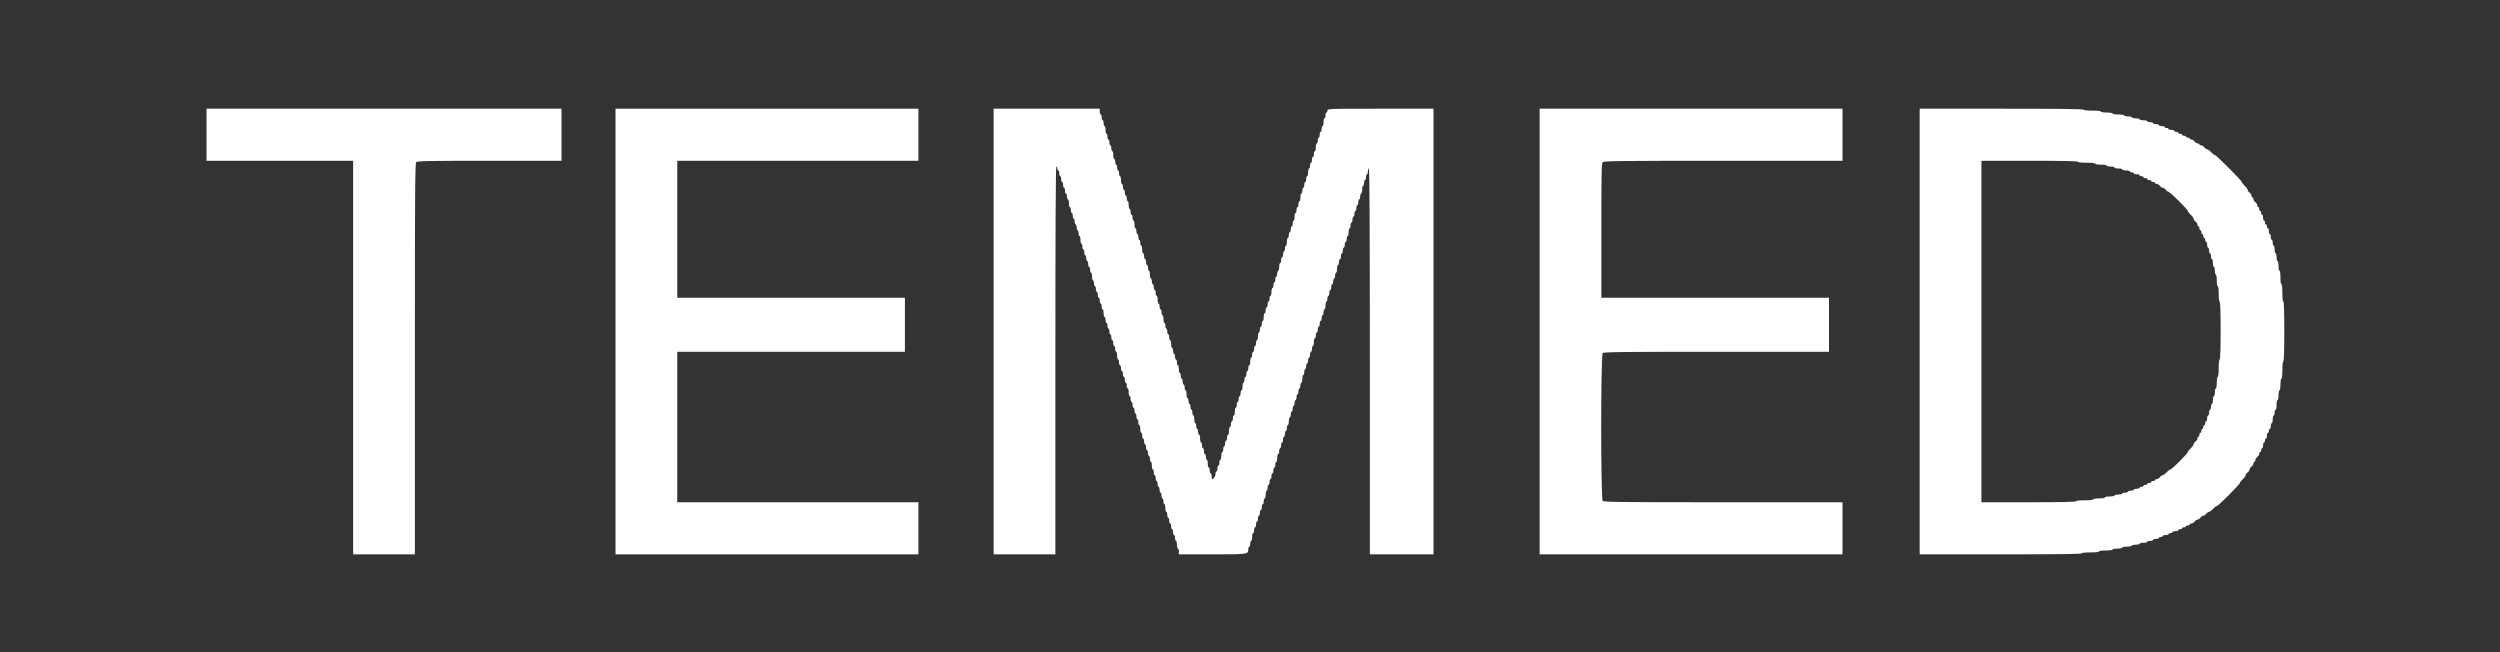
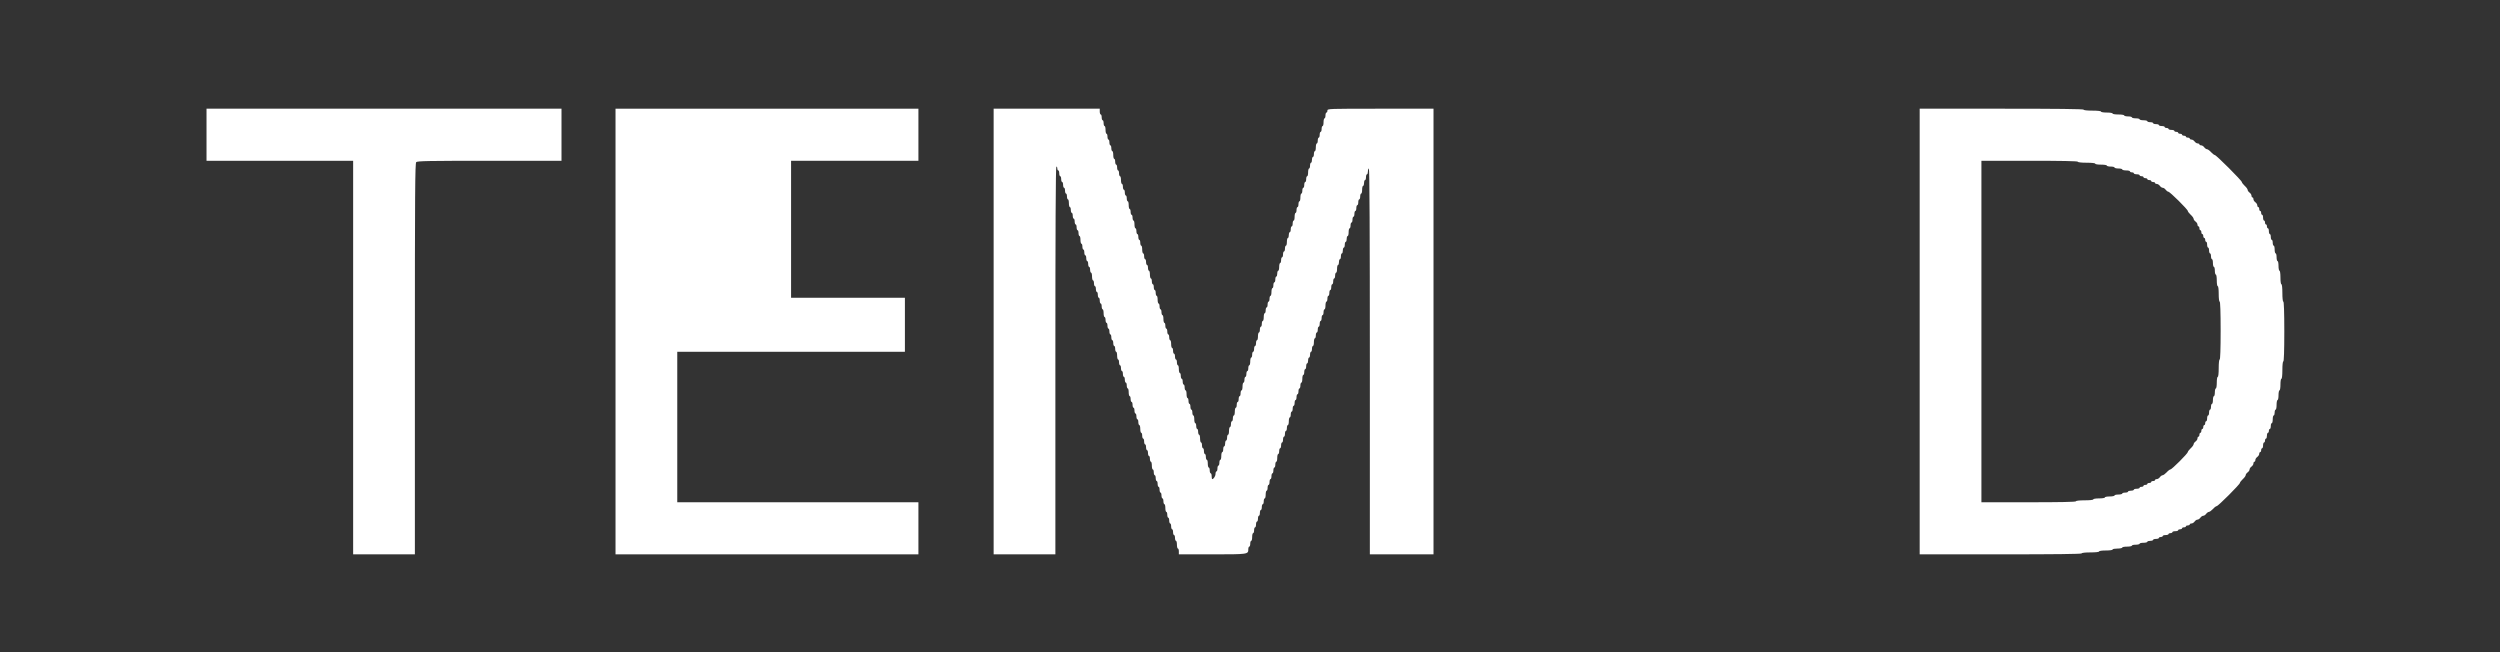
<svg xmlns="http://www.w3.org/2000/svg" width="230" height="60" viewBox="0 0 230 60" fill="none">
  <rect x="0" y="0" width="230" height="60" fill="#333333" stroke="none" />
  <path d="M19 12.396V14.792H25.745H32.489V32.896V51H35.329H38.169V33.02C38.169 17.561 38.187 15.032 38.293 14.916C38.4 14.81 39.42 14.792 45.038 14.792H51.658V12.396V10H35.329H19V12.396Z" fill="white" />
-   <path d="M56.628 30.5V51H70.561H84.494V48.604V46.208H73.401H62.308V39.286V32.364H72.779H83.251V29.879V27.394H72.779H62.308V21.093V14.792H73.401H84.494V12.396V10H70.561H56.628V30.5Z" fill="white" />
+   <path d="M56.628 30.5V51H70.561H84.494V48.604V46.208H73.401H62.308V39.286V32.364H72.779H83.251V29.879V27.394H72.779V21.093V14.792H73.401H84.494V12.396V10H70.561H56.628V30.5Z" fill="white" />
  <path d="M91.415 30.5V51H94.255H97.095V33.162C97.095 21.333 97.122 15.325 97.184 15.325C97.237 15.325 97.273 15.405 97.273 15.502C97.273 15.6 97.317 15.68 97.361 15.68C97.415 15.68 97.45 15.795 97.45 15.946C97.45 16.088 97.495 16.212 97.539 16.212C97.592 16.212 97.628 16.328 97.628 16.478C97.628 16.62 97.672 16.745 97.716 16.745C97.77 16.745 97.805 16.86 97.805 17.011C97.805 17.153 97.85 17.277 97.894 17.277C97.947 17.277 97.983 17.392 97.983 17.543C97.983 17.685 98.027 17.809 98.071 17.809C98.125 17.809 98.16 17.925 98.16 18.076C98.16 18.218 98.204 18.342 98.249 18.342C98.302 18.342 98.338 18.502 98.338 18.697C98.338 18.892 98.382 19.052 98.426 19.052C98.48 19.052 98.515 19.167 98.515 19.318C98.515 19.46 98.559 19.584 98.604 19.584C98.657 19.584 98.693 19.7 98.693 19.851C98.693 19.993 98.737 20.117 98.781 20.117C98.835 20.117 98.87 20.232 98.87 20.383C98.87 20.525 98.914 20.649 98.959 20.649C99.012 20.649 99.048 20.765 99.048 20.916C99.048 21.058 99.092 21.182 99.136 21.182C99.19 21.182 99.225 21.297 99.225 21.448C99.225 21.59 99.269 21.714 99.314 21.714C99.367 21.714 99.403 21.874 99.403 22.069C99.403 22.265 99.447 22.424 99.491 22.424C99.544 22.424 99.58 22.54 99.58 22.691C99.58 22.832 99.624 22.957 99.669 22.957C99.722 22.957 99.757 23.072 99.757 23.223C99.757 23.365 99.802 23.489 99.846 23.489C99.9 23.489 99.935 23.605 99.935 23.755C99.935 23.897 99.979 24.022 100.024 24.022C100.077 24.022 100.112 24.137 100.112 24.288C100.112 24.43 100.157 24.554 100.201 24.554C100.254 24.554 100.29 24.669 100.29 24.82C100.29 24.962 100.334 25.087 100.379 25.087C100.432 25.087 100.467 25.246 100.467 25.442C100.467 25.637 100.512 25.797 100.556 25.797C100.609 25.797 100.645 25.912 100.645 26.063C100.645 26.205 100.689 26.329 100.734 26.329C100.787 26.329 100.822 26.444 100.822 26.595C100.822 26.737 100.867 26.861 100.911 26.861C100.964 26.861 101 26.977 101 27.128C101 27.27 101.044 27.394 101.089 27.394C101.142 27.394 101.177 27.509 101.177 27.66C101.177 27.802 101.222 27.926 101.266 27.926C101.319 27.926 101.355 28.042 101.355 28.193C101.355 28.335 101.399 28.459 101.444 28.459C101.497 28.459 101.532 28.619 101.532 28.814C101.532 29.009 101.577 29.169 101.621 29.169C101.674 29.169 101.71 29.284 101.71 29.435C101.71 29.577 101.754 29.701 101.799 29.701C101.852 29.701 101.887 29.817 101.887 29.968C101.887 30.11 101.932 30.234 101.976 30.234C102.029 30.234 102.065 30.349 102.065 30.5C102.065 30.642 102.109 30.766 102.154 30.766C102.207 30.766 102.242 30.882 102.242 31.032C102.242 31.174 102.287 31.299 102.331 31.299C102.384 31.299 102.42 31.414 102.42 31.565C102.42 31.707 102.464 31.831 102.509 31.831C102.562 31.831 102.597 31.947 102.597 32.097C102.597 32.239 102.642 32.364 102.686 32.364C102.739 32.364 102.775 32.523 102.775 32.719C102.775 32.914 102.819 33.074 102.864 33.074C102.917 33.074 102.952 33.189 102.952 33.34C102.952 33.482 102.997 33.606 103.041 33.606C103.094 33.606 103.13 33.721 103.13 33.872C103.13 34.014 103.174 34.139 103.219 34.139C103.272 34.139 103.307 34.254 103.307 34.405C103.307 34.547 103.352 34.671 103.396 34.671C103.449 34.671 103.485 34.786 103.485 34.937C103.485 35.079 103.529 35.203 103.574 35.203C103.627 35.203 103.662 35.319 103.662 35.47C103.662 35.612 103.707 35.736 103.751 35.736C103.804 35.736 103.84 35.896 103.84 36.091C103.84 36.286 103.884 36.446 103.929 36.446C103.982 36.446 104.017 36.561 104.017 36.712C104.017 36.854 104.062 36.978 104.106 36.978C104.159 36.978 104.195 37.094 104.195 37.245C104.195 37.387 104.239 37.511 104.283 37.511C104.337 37.511 104.372 37.626 104.372 37.777C104.372 37.919 104.417 38.043 104.461 38.043C104.514 38.043 104.55 38.159 104.55 38.309C104.55 38.452 104.594 38.576 104.638 38.576C104.692 38.576 104.727 38.691 104.727 38.842C104.727 38.984 104.772 39.108 104.816 39.108C104.869 39.108 104.905 39.268 104.905 39.463C104.905 39.658 104.949 39.818 104.993 39.818C105.047 39.818 105.082 39.934 105.082 40.084C105.082 40.226 105.127 40.351 105.171 40.351C105.224 40.351 105.26 40.466 105.26 40.617C105.26 40.759 105.304 40.883 105.348 40.883C105.402 40.883 105.437 40.998 105.437 41.149C105.437 41.291 105.482 41.416 105.526 41.416C105.579 41.416 105.615 41.531 105.615 41.682C105.615 41.824 105.659 41.948 105.703 41.948C105.757 41.948 105.792 42.063 105.792 42.214C105.792 42.356 105.837 42.48 105.881 42.48C105.934 42.48 105.97 42.64 105.97 42.836C105.97 43.031 106.014 43.191 106.058 43.191C106.112 43.191 106.147 43.306 106.147 43.457C106.147 43.599 106.192 43.723 106.236 43.723C106.289 43.723 106.325 43.838 106.325 43.989C106.325 44.131 106.369 44.255 106.413 44.255C106.467 44.255 106.502 44.371 106.502 44.522C106.502 44.664 106.546 44.788 106.591 44.788C106.644 44.788 106.68 44.903 106.68 45.054C106.68 45.196 106.724 45.32 106.768 45.32C106.822 45.32 106.857 45.436 106.857 45.587C106.857 45.729 106.901 45.853 106.946 45.853C106.999 45.853 107.035 45.968 107.035 46.119C107.035 46.261 107.079 46.385 107.123 46.385C107.177 46.385 107.212 46.545 107.212 46.74C107.212 46.935 107.256 47.095 107.301 47.095C107.354 47.095 107.39 47.211 107.39 47.361C107.39 47.504 107.434 47.628 107.478 47.628C107.532 47.628 107.567 47.743 107.567 47.894C107.567 48.036 107.611 48.16 107.656 48.16C107.709 48.16 107.745 48.276 107.745 48.426C107.745 48.568 107.789 48.693 107.833 48.693C107.887 48.693 107.922 48.808 107.922 48.959C107.922 49.101 107.966 49.225 108.011 49.225C108.064 49.225 108.1 49.34 108.1 49.491C108.1 49.633 108.144 49.758 108.188 49.758C108.242 49.758 108.277 49.917 108.277 50.113C108.277 50.308 108.321 50.468 108.366 50.468C108.419 50.468 108.454 50.583 108.454 50.734V51H111.525C114.844 51 114.844 51 114.844 50.521C114.844 50.397 114.888 50.29 114.933 50.29C114.986 50.29 115.022 50.166 115.022 50.024C115.022 49.873 115.066 49.758 115.11 49.758C115.164 49.758 115.199 49.598 115.199 49.403C115.199 49.207 115.243 49.048 115.288 49.048C115.341 49.048 115.377 48.923 115.377 48.781C115.377 48.63 115.421 48.515 115.465 48.515C115.519 48.515 115.554 48.391 115.554 48.249C115.554 48.098 115.598 47.983 115.643 47.983C115.696 47.983 115.732 47.858 115.732 47.717C115.732 47.566 115.776 47.45 115.82 47.45C115.874 47.45 115.909 47.326 115.909 47.184C115.909 47.033 115.953 46.918 115.998 46.918C116.051 46.918 116.087 46.794 116.087 46.651C116.087 46.501 116.131 46.385 116.175 46.385C116.229 46.385 116.264 46.261 116.264 46.119C116.264 45.968 116.308 45.853 116.353 45.853C116.406 45.853 116.442 45.693 116.442 45.498C116.442 45.303 116.486 45.143 116.53 45.143C116.583 45.143 116.619 45.019 116.619 44.877C116.619 44.726 116.663 44.61 116.708 44.61C116.761 44.61 116.796 44.486 116.796 44.344C116.796 44.193 116.841 44.078 116.885 44.078C116.938 44.078 116.974 43.954 116.974 43.812C116.974 43.661 117.018 43.545 117.063 43.545C117.116 43.545 117.151 43.421 117.151 43.279C117.151 43.128 117.196 43.013 117.24 43.013C117.293 43.013 117.329 42.889 117.329 42.747C117.329 42.596 117.373 42.48 117.418 42.48C117.471 42.48 117.506 42.321 117.506 42.126C117.506 41.93 117.551 41.771 117.595 41.771C117.648 41.771 117.684 41.646 117.684 41.504C117.684 41.353 117.728 41.238 117.773 41.238C117.826 41.238 117.861 41.114 117.861 40.972C117.861 40.821 117.906 40.706 117.95 40.706C118.003 40.706 118.039 40.581 118.039 40.439C118.039 40.288 118.083 40.173 118.128 40.173C118.181 40.173 118.216 40.049 118.216 39.907C118.216 39.756 118.261 39.641 118.305 39.641C118.358 39.641 118.394 39.516 118.394 39.374C118.394 39.224 118.438 39.108 118.483 39.108C118.536 39.108 118.571 38.949 118.571 38.753C118.571 38.558 118.616 38.398 118.66 38.398C118.713 38.398 118.749 38.274 118.749 38.132C118.749 37.981 118.793 37.866 118.838 37.866C118.891 37.866 118.926 37.742 118.926 37.6C118.926 37.449 118.971 37.333 119.015 37.333C119.068 37.333 119.104 37.209 119.104 37.067C119.104 36.916 119.148 36.801 119.193 36.801C119.246 36.801 119.281 36.677 119.281 36.535C119.281 36.384 119.326 36.268 119.37 36.268C119.423 36.268 119.459 36.144 119.459 36.002C119.459 35.851 119.503 35.736 119.548 35.736C119.601 35.736 119.636 35.612 119.636 35.47C119.636 35.319 119.681 35.203 119.725 35.203C119.778 35.203 119.814 35.044 119.814 34.849C119.814 34.653 119.858 34.493 119.903 34.493C119.956 34.493 119.991 34.369 119.991 34.227C119.991 34.076 120.036 33.961 120.08 33.961C120.133 33.961 120.169 33.837 120.169 33.695C120.169 33.544 120.213 33.429 120.258 33.429C120.311 33.429 120.346 33.304 120.346 33.162C120.346 33.011 120.391 32.896 120.435 32.896C120.488 32.896 120.524 32.772 120.524 32.63C120.524 32.479 120.568 32.364 120.612 32.364C120.666 32.364 120.701 32.239 120.701 32.097C120.701 31.947 120.746 31.831 120.79 31.831C120.843 31.831 120.879 31.671 120.879 31.476C120.879 31.281 120.923 31.121 120.967 31.121C121.021 31.121 121.056 30.997 121.056 30.855C121.056 30.704 121.101 30.589 121.145 30.589C121.198 30.589 121.234 30.465 121.234 30.323C121.234 30.172 121.278 30.056 121.322 30.056C121.376 30.056 121.411 29.932 121.411 29.79C121.411 29.639 121.456 29.524 121.5 29.524C121.553 29.524 121.589 29.4 121.589 29.258C121.589 29.107 121.633 28.991 121.677 28.991C121.731 28.991 121.766 28.867 121.766 28.725C121.766 28.574 121.811 28.459 121.855 28.459C121.908 28.459 121.944 28.299 121.944 28.104C121.944 27.909 121.988 27.749 122.032 27.749C122.086 27.749 122.121 27.625 122.121 27.483C122.121 27.332 122.166 27.216 122.21 27.216C122.263 27.216 122.299 27.092 122.299 26.95C122.299 26.799 122.343 26.684 122.387 26.684C122.441 26.684 122.476 26.56 122.476 26.418C122.476 26.267 122.521 26.151 122.565 26.151C122.618 26.151 122.654 26.027 122.654 25.885C122.654 25.734 122.698 25.619 122.742 25.619C122.796 25.619 122.831 25.495 122.831 25.353C122.831 25.202 122.875 25.087 122.92 25.087C122.973 25.087 123.009 24.927 123.009 24.732C123.009 24.536 123.053 24.377 123.097 24.377C123.151 24.377 123.186 24.252 123.186 24.11C123.186 23.959 123.23 23.844 123.275 23.844C123.328 23.844 123.364 23.72 123.364 23.578C123.364 23.427 123.408 23.312 123.452 23.312C123.506 23.312 123.541 23.187 123.541 23.046C123.541 22.895 123.585 22.779 123.63 22.779C123.683 22.779 123.719 22.655 123.719 22.513C123.719 22.362 123.763 22.247 123.807 22.247C123.861 22.247 123.896 22.122 123.896 21.98C123.896 21.83 123.94 21.714 123.985 21.714C124.038 21.714 124.074 21.555 124.074 21.359C124.074 21.164 124.118 21.004 124.162 21.004C124.216 21.004 124.251 20.88 124.251 20.738C124.251 20.587 124.295 20.472 124.34 20.472C124.393 20.472 124.429 20.348 124.429 20.206C124.429 20.055 124.473 19.939 124.517 19.939C124.571 19.939 124.606 19.815 124.606 19.673C124.606 19.522 124.65 19.407 124.695 19.407C124.748 19.407 124.783 19.283 124.783 19.141C124.783 18.99 124.828 18.875 124.872 18.875C124.925 18.875 124.961 18.75 124.961 18.608C124.961 18.457 125.005 18.342 125.05 18.342C125.103 18.342 125.138 18.218 125.138 18.076C125.138 17.925 125.183 17.809 125.227 17.809C125.28 17.809 125.316 17.65 125.316 17.454C125.316 17.259 125.36 17.1 125.405 17.1C125.458 17.1 125.493 16.975 125.493 16.833C125.493 16.683 125.538 16.567 125.582 16.567C125.635 16.567 125.671 16.443 125.671 16.301C125.671 16.15 125.715 16.035 125.76 16.035C125.813 16.035 125.848 15.91 125.848 15.768C125.848 15.617 125.893 15.502 125.937 15.502C125.999 15.502 126.026 21.475 126.026 33.251V51H128.954H131.883V30.5V10H127.002C122.183 10 122.121 10 122.121 10.178C122.121 10.275 122.086 10.355 122.032 10.355C121.988 10.355 121.944 10.47 121.944 10.621C121.944 10.763 121.908 10.887 121.855 10.887C121.811 10.887 121.766 11.047 121.766 11.242C121.766 11.438 121.731 11.597 121.677 11.597C121.633 11.597 121.589 11.713 121.589 11.864C121.589 12.006 121.553 12.13 121.5 12.13C121.456 12.13 121.411 12.245 121.411 12.396C121.411 12.538 121.376 12.662 121.322 12.662C121.278 12.662 121.234 12.778 121.234 12.929C121.234 13.071 121.198 13.195 121.145 13.195C121.101 13.195 121.056 13.354 121.056 13.55C121.056 13.745 121.021 13.905 120.967 13.905C120.923 13.905 120.879 14.02 120.879 14.171C120.879 14.313 120.843 14.437 120.79 14.437C120.746 14.437 120.701 14.553 120.701 14.704C120.701 14.845 120.666 14.97 120.612 14.97C120.568 14.97 120.524 15.085 120.524 15.236C120.524 15.378 120.488 15.502 120.435 15.502C120.391 15.502 120.346 15.662 120.346 15.857C120.346 16.052 120.311 16.212 120.258 16.212C120.213 16.212 120.169 16.328 120.169 16.478C120.169 16.62 120.133 16.745 120.08 16.745C120.036 16.745 119.991 16.86 119.991 17.011C119.991 17.153 119.956 17.277 119.903 17.277C119.858 17.277 119.814 17.392 119.814 17.543C119.814 17.685 119.778 17.809 119.725 17.809C119.681 17.809 119.636 17.969 119.636 18.165C119.636 18.36 119.601 18.52 119.548 18.52C119.503 18.52 119.459 18.635 119.459 18.786C119.459 18.928 119.423 19.052 119.37 19.052C119.326 19.052 119.281 19.167 119.281 19.318C119.281 19.46 119.246 19.584 119.193 19.584C119.148 19.584 119.104 19.744 119.104 19.939C119.104 20.135 119.068 20.294 119.015 20.294C118.971 20.294 118.926 20.41 118.926 20.561C118.926 20.703 118.891 20.827 118.838 20.827C118.793 20.827 118.749 20.942 118.749 21.093C118.749 21.235 118.713 21.359 118.66 21.359C118.616 21.359 118.571 21.475 118.571 21.625C118.571 21.767 118.536 21.892 118.483 21.892C118.438 21.892 118.394 22.052 118.394 22.247C118.394 22.442 118.358 22.602 118.305 22.602C118.261 22.602 118.216 22.717 118.216 22.868C118.216 23.01 118.181 23.134 118.128 23.134C118.083 23.134 118.039 23.25 118.039 23.4C118.039 23.542 118.003 23.667 117.95 23.667C117.906 23.667 117.861 23.782 117.861 23.933C117.861 24.075 117.826 24.199 117.773 24.199C117.728 24.199 117.684 24.359 117.684 24.554C117.684 24.749 117.648 24.909 117.595 24.909C117.551 24.909 117.506 25.024 117.506 25.175C117.506 25.317 117.471 25.442 117.418 25.442C117.373 25.442 117.329 25.557 117.329 25.708C117.329 25.85 117.293 25.974 117.24 25.974C117.196 25.974 117.151 26.089 117.151 26.24C117.151 26.382 117.116 26.506 117.063 26.506C117.018 26.506 116.974 26.666 116.974 26.861C116.974 27.057 116.938 27.216 116.885 27.216C116.841 27.216 116.796 27.332 116.796 27.483C116.796 27.625 116.761 27.749 116.708 27.749C116.663 27.749 116.619 27.864 116.619 28.015C116.619 28.157 116.583 28.281 116.53 28.281C116.486 28.281 116.442 28.397 116.442 28.548C116.442 28.69 116.406 28.814 116.353 28.814C116.308 28.814 116.264 28.974 116.264 29.169C116.264 29.364 116.229 29.524 116.175 29.524C116.131 29.524 116.087 29.639 116.087 29.79C116.087 29.932 116.051 30.056 115.998 30.056C115.953 30.056 115.909 30.172 115.909 30.323C115.909 30.465 115.874 30.589 115.82 30.589C115.776 30.589 115.732 30.748 115.732 30.944C115.732 31.139 115.696 31.299 115.643 31.299C115.598 31.299 115.554 31.414 115.554 31.565C115.554 31.707 115.519 31.831 115.465 31.831C115.421 31.831 115.377 31.947 115.377 32.097C115.377 32.239 115.341 32.364 115.288 32.364C115.243 32.364 115.199 32.479 115.199 32.63C115.199 32.772 115.164 32.896 115.11 32.896C115.066 32.896 115.022 33.056 115.022 33.251C115.022 33.446 114.986 33.606 114.933 33.606C114.888 33.606 114.844 33.721 114.844 33.872C114.844 34.014 114.809 34.139 114.755 34.139C114.711 34.139 114.667 34.254 114.667 34.405C114.667 34.547 114.631 34.671 114.578 34.671C114.533 34.671 114.489 34.786 114.489 34.937C114.489 35.079 114.454 35.203 114.4 35.203C114.356 35.203 114.312 35.363 114.312 35.558C114.312 35.754 114.276 35.913 114.223 35.913C114.179 35.913 114.134 36.029 114.134 36.18C114.134 36.322 114.099 36.446 114.045 36.446C114.001 36.446 113.957 36.561 113.957 36.712C113.957 36.854 113.921 36.978 113.868 36.978C113.824 36.978 113.779 37.094 113.779 37.245C113.779 37.387 113.744 37.511 113.69 37.511C113.646 37.511 113.602 37.671 113.602 37.866C113.602 38.061 113.566 38.221 113.513 38.221C113.469 38.221 113.424 38.336 113.424 38.487C113.424 38.629 113.389 38.753 113.335 38.753C113.291 38.753 113.247 38.869 113.247 39.02C113.247 39.161 113.211 39.286 113.158 39.286C113.114 39.286 113.069 39.446 113.069 39.641C113.069 39.836 113.034 39.996 112.98 39.996C112.936 39.996 112.892 40.111 112.892 40.262C112.892 40.404 112.856 40.528 112.803 40.528C112.759 40.528 112.714 40.644 112.714 40.794C112.714 40.936 112.679 41.061 112.625 41.061C112.581 41.061 112.537 41.176 112.537 41.327C112.537 41.469 112.501 41.593 112.448 41.593C112.404 41.593 112.359 41.753 112.359 41.948C112.359 42.143 112.324 42.303 112.271 42.303C112.226 42.303 112.182 42.418 112.182 42.569C112.182 42.711 112.146 42.836 112.093 42.836C112.049 42.836 112.004 42.951 112.004 43.102C112.004 43.244 111.969 43.368 111.916 43.368C111.871 43.368 111.827 43.474 111.827 43.599C111.827 43.803 111.649 44.078 111.525 44.078C111.498 44.078 111.472 43.954 111.472 43.812C111.472 43.661 111.436 43.545 111.383 43.545C111.339 43.545 111.294 43.421 111.294 43.279C111.294 43.128 111.259 43.013 111.206 43.013C111.161 43.013 111.117 42.853 111.117 42.658C111.117 42.463 111.081 42.303 111.028 42.303C110.984 42.303 110.939 42.179 110.939 42.037C110.939 41.886 110.904 41.771 110.851 41.771C110.806 41.771 110.762 41.646 110.762 41.504C110.762 41.353 110.726 41.238 110.673 41.238C110.629 41.238 110.584 41.114 110.584 40.972C110.584 40.821 110.549 40.706 110.496 40.706C110.451 40.706 110.407 40.546 110.407 40.351C110.407 40.155 110.371 39.996 110.318 39.996C110.274 39.996 110.229 39.871 110.229 39.729C110.229 39.579 110.194 39.463 110.141 39.463C110.096 39.463 110.052 39.339 110.052 39.197C110.052 39.046 110.016 38.931 109.963 38.931C109.919 38.931 109.874 38.771 109.874 38.576C109.874 38.38 109.839 38.221 109.786 38.221C109.741 38.221 109.697 38.096 109.697 37.955C109.697 37.804 109.661 37.688 109.608 37.688C109.564 37.688 109.519 37.564 109.519 37.422C109.519 37.271 109.484 37.156 109.431 37.156C109.386 37.156 109.342 37.032 109.342 36.89C109.342 36.739 109.306 36.623 109.253 36.623C109.209 36.623 109.164 36.464 109.164 36.268C109.164 36.073 109.129 35.913 109.076 35.913C109.031 35.913 108.987 35.789 108.987 35.647C108.987 35.496 108.951 35.381 108.898 35.381C108.854 35.381 108.809 35.257 108.809 35.115C108.809 34.964 108.774 34.849 108.721 34.849C108.676 34.849 108.632 34.724 108.632 34.582C108.632 34.431 108.596 34.316 108.543 34.316C108.499 34.316 108.454 34.156 108.454 33.961C108.454 33.766 108.419 33.606 108.366 33.606C108.321 33.606 108.277 33.482 108.277 33.34C108.277 33.189 108.242 33.074 108.188 33.074C108.144 33.074 108.1 32.949 108.1 32.807C108.1 32.657 108.064 32.541 108.011 32.541C107.966 32.541 107.922 32.417 107.922 32.275C107.922 32.124 107.887 32.009 107.833 32.009C107.789 32.009 107.745 31.849 107.745 31.654C107.745 31.458 107.709 31.299 107.656 31.299C107.611 31.299 107.567 31.174 107.567 31.032C107.567 30.882 107.532 30.766 107.478 30.766C107.434 30.766 107.39 30.642 107.39 30.5C107.39 30.349 107.354 30.234 107.301 30.234C107.256 30.234 107.212 30.11 107.212 29.968C107.212 29.817 107.177 29.701 107.123 29.701C107.079 29.701 107.035 29.542 107.035 29.346C107.035 29.151 106.999 28.991 106.946 28.991C106.901 28.991 106.857 28.867 106.857 28.725C106.857 28.574 106.822 28.459 106.768 28.459C106.724 28.459 106.68 28.335 106.68 28.193C106.68 28.042 106.644 27.926 106.591 27.926C106.546 27.926 106.502 27.767 106.502 27.571C106.502 27.376 106.467 27.216 106.413 27.216C106.369 27.216 106.325 27.092 106.325 26.95C106.325 26.799 106.289 26.684 106.236 26.684C106.192 26.684 106.147 26.56 106.147 26.418C106.147 26.267 106.112 26.151 106.058 26.151C106.014 26.151 105.97 26.027 105.97 25.885C105.97 25.734 105.934 25.619 105.881 25.619C105.837 25.619 105.792 25.459 105.792 25.264C105.792 25.069 105.757 24.909 105.703 24.909C105.659 24.909 105.615 24.785 105.615 24.643C105.615 24.492 105.579 24.377 105.526 24.377C105.482 24.377 105.437 24.252 105.437 24.11C105.437 23.959 105.402 23.844 105.348 23.844C105.304 23.844 105.26 23.72 105.26 23.578C105.26 23.427 105.224 23.312 105.171 23.312C105.127 23.312 105.082 23.152 105.082 22.957C105.082 22.762 105.047 22.602 104.993 22.602C104.949 22.602 104.905 22.477 104.905 22.335C104.905 22.185 104.869 22.069 104.816 22.069C104.772 22.069 104.727 21.945 104.727 21.803C104.727 21.652 104.692 21.537 104.638 21.537C104.594 21.537 104.55 21.413 104.55 21.271C104.55 21.12 104.514 21.004 104.461 21.004C104.417 21.004 104.372 20.845 104.372 20.649C104.372 20.454 104.337 20.294 104.283 20.294C104.239 20.294 104.195 20.17 104.195 20.028C104.195 19.877 104.159 19.762 104.106 19.762C104.062 19.762 104.017 19.638 104.017 19.496C104.017 19.345 103.982 19.229 103.929 19.229C103.884 19.229 103.84 19.07 103.84 18.875C103.84 18.679 103.804 18.52 103.751 18.52C103.707 18.52 103.662 18.395 103.662 18.253C103.662 18.102 103.627 17.987 103.574 17.987C103.529 17.987 103.485 17.863 103.485 17.721C103.485 17.57 103.449 17.454 103.396 17.454C103.352 17.454 103.307 17.33 103.307 17.188C103.307 17.037 103.272 16.922 103.219 16.922C103.174 16.922 103.13 16.762 103.13 16.567C103.13 16.372 103.094 16.212 103.041 16.212C102.997 16.212 102.952 16.088 102.952 15.946C102.952 15.795 102.917 15.68 102.864 15.68C102.819 15.68 102.775 15.555 102.775 15.413C102.775 15.263 102.739 15.147 102.686 15.147C102.642 15.147 102.597 15.023 102.597 14.881C102.597 14.73 102.562 14.615 102.509 14.615C102.464 14.615 102.42 14.455 102.42 14.26C102.42 14.065 102.384 13.905 102.331 13.905C102.287 13.905 102.242 13.78 102.242 13.639C102.242 13.488 102.207 13.372 102.154 13.372C102.109 13.372 102.065 13.248 102.065 13.106C102.065 12.955 102.029 12.84 101.976 12.84C101.932 12.84 101.887 12.716 101.887 12.574C101.887 12.423 101.852 12.307 101.799 12.307C101.754 12.307 101.71 12.148 101.71 11.952C101.71 11.757 101.674 11.597 101.621 11.597C101.577 11.597 101.532 11.473 101.532 11.331C101.532 11.18 101.497 11.065 101.444 11.065C101.399 11.065 101.355 10.941 101.355 10.799C101.355 10.648 101.319 10.533 101.266 10.533C101.222 10.533 101.177 10.408 101.177 10.266V10H96.296H91.415V30.5Z" fill="white" />
-   <path d="M141.645 30.5V51H155.578H169.511V48.604V46.208H158.542C149.162 46.208 147.564 46.19 147.449 46.084C147.263 45.888 147.263 32.683 147.449 32.488C147.564 32.381 149.073 32.364 157.921 32.364H168.268V29.879V27.394H157.797H147.325V21.217C147.325 15.99 147.342 15.023 147.449 14.916C147.564 14.81 149.162 14.792 158.542 14.792H169.511V12.396V10H155.578H141.645V30.5Z" fill="white" />
  <path d="M176.61 30.5V51H184.065C188.972 51 191.519 50.973 191.519 50.911C191.519 50.858 191.848 50.822 192.318 50.822C192.788 50.822 193.117 50.787 193.117 50.734C193.117 50.681 193.383 50.645 193.738 50.645C194.093 50.645 194.359 50.609 194.359 50.556C194.359 50.503 194.563 50.468 194.803 50.468C195.051 50.468 195.247 50.423 195.247 50.379C195.247 50.325 195.451 50.29 195.69 50.29C195.939 50.29 196.134 50.246 196.134 50.201C196.134 50.148 196.294 50.113 196.489 50.113C196.684 50.113 196.844 50.068 196.844 50.024C196.844 49.971 197.004 49.935 197.199 49.935C197.394 49.935 197.554 49.891 197.554 49.846C197.554 49.793 197.678 49.758 197.82 49.758C197.971 49.758 198.087 49.713 198.087 49.669C198.087 49.616 198.211 49.58 198.353 49.58C198.504 49.58 198.619 49.536 198.619 49.491C198.619 49.438 198.699 49.403 198.796 49.403C198.894 49.403 198.974 49.358 198.974 49.314C198.974 49.261 199.098 49.225 199.24 49.225C199.391 49.225 199.506 49.181 199.506 49.136C199.506 49.083 199.586 49.048 199.684 49.048C199.782 49.048 199.861 49.003 199.861 48.959C199.861 48.906 199.986 48.87 200.128 48.87C200.279 48.87 200.394 48.826 200.394 48.781C200.394 48.728 200.474 48.693 200.571 48.693C200.669 48.693 200.749 48.648 200.749 48.604C200.749 48.551 200.829 48.515 200.926 48.515C201.024 48.515 201.104 48.471 201.104 48.426C201.104 48.373 201.184 48.338 201.281 48.338C201.379 48.338 201.459 48.293 201.459 48.249C201.459 48.196 201.53 48.16 201.619 48.16C201.707 48.16 201.832 48.08 201.903 47.983C201.974 47.885 202.089 47.805 202.169 47.805C202.249 47.805 202.364 47.725 202.435 47.628C202.506 47.53 202.621 47.45 202.701 47.45C202.781 47.45 202.896 47.37 202.967 47.273C203.038 47.175 203.154 47.095 203.216 47.095C203.287 47.095 203.456 46.971 203.589 46.829C203.722 46.678 203.882 46.563 203.935 46.563C204.068 46.563 206.074 44.557 206.074 44.424C206.074 44.371 206.198 44.211 206.34 44.078C206.491 43.945 206.606 43.776 206.606 43.705C206.606 43.643 206.686 43.528 206.784 43.457C206.881 43.386 206.961 43.27 206.961 43.191C206.961 43.111 207.041 42.995 207.138 42.924C207.236 42.853 207.316 42.729 207.316 42.64C207.316 42.551 207.36 42.48 207.405 42.48C207.458 42.48 207.493 42.41 207.493 42.321C207.493 42.232 207.573 42.108 207.671 42.037C207.769 41.966 207.848 41.842 207.848 41.753C207.848 41.664 207.893 41.593 207.937 41.593C207.99 41.593 208.026 41.513 208.026 41.416C208.026 41.318 208.07 41.238 208.115 41.238C208.168 41.238 208.203 41.114 208.203 40.972C208.203 40.821 208.248 40.706 208.292 40.706C208.345 40.706 208.381 40.626 208.381 40.528C208.381 40.431 208.425 40.351 208.47 40.351C208.523 40.351 208.558 40.226 208.558 40.084C208.558 39.934 208.603 39.818 208.647 39.818C208.7 39.818 208.736 39.738 208.736 39.641C208.736 39.543 208.78 39.463 208.825 39.463C208.878 39.463 208.913 39.339 208.913 39.197C208.913 39.046 208.958 38.931 209.002 38.931C209.055 38.931 209.091 38.771 209.091 38.576C209.091 38.38 209.135 38.221 209.18 38.221C209.233 38.221 209.268 38.096 209.268 37.955C209.268 37.804 209.313 37.688 209.357 37.688C209.41 37.688 209.446 37.484 209.446 37.245C209.446 36.996 209.49 36.801 209.535 36.801C209.588 36.801 209.623 36.597 209.623 36.357C209.623 36.109 209.668 35.913 209.712 35.913C209.765 35.913 209.801 35.674 209.801 35.381C209.801 35.088 209.836 34.849 209.89 34.849C209.943 34.849 209.978 34.52 209.978 34.05C209.978 33.579 210.014 33.251 210.067 33.251C210.12 33.251 210.156 32.275 210.156 30.5C210.156 28.725 210.12 27.749 210.067 27.749C210.014 27.749 209.978 27.421 209.978 26.95C209.978 26.48 209.943 26.151 209.89 26.151C209.836 26.151 209.801 25.885 209.801 25.53C209.801 25.175 209.765 24.909 209.712 24.909C209.668 24.909 209.623 24.705 209.623 24.465C209.623 24.217 209.588 24.022 209.535 24.022C209.49 24.022 209.446 23.862 209.446 23.667C209.446 23.471 209.41 23.312 209.357 23.312C209.313 23.312 209.268 23.152 209.268 22.957C209.268 22.762 209.233 22.602 209.18 22.602C209.135 22.602 209.091 22.477 209.091 22.335C209.091 22.185 209.055 22.069 209.002 22.069C208.958 22.069 208.913 21.945 208.913 21.803C208.913 21.652 208.878 21.537 208.825 21.537C208.78 21.537 208.736 21.413 208.736 21.271C208.736 21.12 208.7 21.004 208.647 21.004C208.603 21.004 208.558 20.924 208.558 20.827C208.558 20.729 208.523 20.649 208.47 20.649C208.425 20.649 208.381 20.57 208.381 20.472C208.381 20.374 208.345 20.294 208.292 20.294C208.248 20.294 208.203 20.17 208.203 20.028C208.203 19.877 208.168 19.762 208.115 19.762C208.07 19.762 208.026 19.682 208.026 19.584C208.026 19.487 207.99 19.407 207.937 19.407C207.893 19.407 207.848 19.327 207.848 19.229C207.848 19.132 207.813 19.052 207.76 19.052C207.715 19.052 207.671 18.981 207.671 18.892C207.671 18.803 207.591 18.679 207.493 18.608C207.396 18.537 207.316 18.413 207.316 18.324C207.316 18.235 207.28 18.165 207.227 18.165C207.183 18.165 207.138 18.093 207.138 18.005C207.138 17.916 207.059 17.792 206.961 17.721C206.863 17.65 206.784 17.534 206.784 17.472C206.784 17.401 206.668 17.233 206.517 17.1C206.375 16.966 206.251 16.807 206.251 16.753C206.251 16.62 203.89 14.26 203.757 14.26C203.704 14.26 203.544 14.136 203.411 13.993C203.278 13.843 203.109 13.727 203.038 13.727C202.976 13.727 202.861 13.647 202.79 13.55C202.719 13.452 202.595 13.372 202.506 13.372C202.417 13.372 202.346 13.328 202.346 13.284C202.346 13.23 202.275 13.195 202.187 13.195C202.098 13.195 201.974 13.115 201.903 13.017C201.832 12.92 201.707 12.84 201.619 12.84C201.53 12.84 201.459 12.796 201.459 12.751C201.459 12.698 201.379 12.662 201.281 12.662C201.184 12.662 201.104 12.618 201.104 12.574C201.104 12.52 201.024 12.485 200.926 12.485C200.829 12.485 200.749 12.441 200.749 12.396C200.749 12.343 200.669 12.307 200.571 12.307C200.474 12.307 200.394 12.263 200.394 12.219C200.394 12.165 200.314 12.13 200.216 12.13C200.119 12.13 200.039 12.085 200.039 12.041C200.039 11.988 199.924 11.952 199.773 11.952C199.631 11.952 199.506 11.908 199.506 11.864C199.506 11.81 199.427 11.775 199.329 11.775C199.231 11.775 199.151 11.73 199.151 11.686C199.151 11.633 199.036 11.597 198.885 11.597C198.743 11.597 198.619 11.553 198.619 11.509C198.619 11.455 198.504 11.42 198.353 11.42C198.211 11.42 198.087 11.376 198.087 11.331C198.087 11.278 197.971 11.242 197.82 11.242C197.678 11.242 197.554 11.198 197.554 11.154C197.554 11.1 197.394 11.065 197.199 11.065C197.004 11.065 196.844 11.021 196.844 10.976C196.844 10.923 196.684 10.887 196.489 10.887C196.294 10.887 196.134 10.843 196.134 10.799C196.134 10.745 195.974 10.71 195.779 10.71C195.584 10.71 195.424 10.666 195.424 10.621C195.424 10.568 195.185 10.533 194.892 10.533C194.599 10.533 194.359 10.497 194.359 10.444C194.359 10.39 194.12 10.355 193.827 10.355C193.534 10.355 193.294 10.319 193.294 10.266C193.294 10.213 192.966 10.178 192.496 10.178C192.025 10.178 191.697 10.142 191.697 10.089C191.697 10.027 189.123 10 184.154 10H176.61V30.5ZM191.164 14.881C191.164 14.934 191.493 14.97 191.963 14.97C192.434 14.97 192.762 15.005 192.762 15.058C192.762 15.112 193.001 15.147 193.294 15.147C193.587 15.147 193.827 15.183 193.827 15.236C193.827 15.28 193.987 15.325 194.182 15.325C194.377 15.325 194.537 15.36 194.537 15.413C194.537 15.458 194.696 15.502 194.892 15.502C195.087 15.502 195.247 15.538 195.247 15.591C195.247 15.635 195.406 15.68 195.602 15.68C195.797 15.68 195.957 15.715 195.957 15.768C195.957 15.813 196.037 15.857 196.134 15.857C196.232 15.857 196.312 15.893 196.312 15.946C196.312 15.99 196.436 16.035 196.578 16.035C196.729 16.035 196.844 16.07 196.844 16.123C196.844 16.168 196.924 16.212 197.022 16.212C197.119 16.212 197.199 16.248 197.199 16.301C197.199 16.345 197.279 16.39 197.377 16.39C197.474 16.39 197.554 16.425 197.554 16.478C197.554 16.523 197.634 16.567 197.732 16.567C197.829 16.567 197.909 16.603 197.909 16.656C197.909 16.7 197.989 16.745 198.087 16.745C198.184 16.745 198.264 16.78 198.264 16.833C198.264 16.878 198.335 16.922 198.424 16.922C198.513 16.922 198.637 17.002 198.708 17.1C198.779 17.197 198.894 17.277 198.974 17.277C199.054 17.277 199.169 17.357 199.24 17.454C199.311 17.552 199.418 17.632 199.48 17.632C199.622 17.632 201.281 19.274 201.281 19.416C201.281 19.469 201.406 19.629 201.548 19.762C201.698 19.895 201.814 20.064 201.814 20.135C201.814 20.197 201.894 20.312 201.991 20.383C202.089 20.454 202.169 20.578 202.169 20.667C202.169 20.756 202.213 20.827 202.258 20.827C202.311 20.827 202.346 20.907 202.346 21.004C202.346 21.102 202.391 21.182 202.435 21.182C202.488 21.182 202.524 21.262 202.524 21.359C202.524 21.457 202.568 21.537 202.613 21.537C202.666 21.537 202.701 21.617 202.701 21.714C202.701 21.812 202.746 21.892 202.79 21.892C202.843 21.892 202.879 21.972 202.879 22.069C202.879 22.167 202.923 22.247 202.967 22.247C203.021 22.247 203.056 22.362 203.056 22.513C203.056 22.655 203.101 22.779 203.145 22.779C203.198 22.779 203.234 22.895 203.234 23.046C203.234 23.187 203.278 23.312 203.322 23.312C203.376 23.312 203.411 23.427 203.411 23.578C203.411 23.72 203.456 23.844 203.5 23.844C203.553 23.844 203.589 24.004 203.589 24.199C203.589 24.394 203.633 24.554 203.677 24.554C203.731 24.554 203.766 24.714 203.766 24.909C203.766 25.104 203.811 25.264 203.855 25.264C203.908 25.264 203.944 25.504 203.944 25.797C203.944 26.089 203.979 26.329 204.032 26.329C204.086 26.329 204.121 26.622 204.121 27.039C204.121 27.456 204.157 27.749 204.21 27.749C204.263 27.749 204.299 28.698 204.299 30.411C204.299 32.124 204.263 33.074 204.21 33.074C204.157 33.074 204.121 33.402 204.121 33.872C204.121 34.343 204.086 34.671 204.032 34.671C203.979 34.671 203.944 34.911 203.944 35.203C203.944 35.496 203.908 35.736 203.855 35.736C203.811 35.736 203.766 35.896 203.766 36.091C203.766 36.286 203.731 36.446 203.677 36.446C203.633 36.446 203.589 36.606 203.589 36.801C203.589 36.996 203.553 37.156 203.5 37.156C203.456 37.156 203.411 37.271 203.411 37.422C203.411 37.564 203.376 37.688 203.322 37.688C203.278 37.688 203.234 37.804 203.234 37.955C203.234 38.096 203.198 38.221 203.145 38.221C203.101 38.221 203.056 38.336 203.056 38.487C203.056 38.629 203.021 38.753 202.967 38.753C202.923 38.753 202.879 38.833 202.879 38.931C202.879 39.028 202.843 39.108 202.79 39.108C202.746 39.108 202.701 39.188 202.701 39.286C202.701 39.383 202.666 39.463 202.613 39.463C202.568 39.463 202.524 39.543 202.524 39.641C202.524 39.738 202.488 39.818 202.435 39.818C202.391 39.818 202.346 39.898 202.346 39.996C202.346 40.093 202.311 40.173 202.258 40.173C202.213 40.173 202.169 40.244 202.169 40.333C202.169 40.422 202.089 40.546 201.991 40.617C201.894 40.688 201.814 40.803 201.814 40.865C201.814 40.936 201.698 41.105 201.548 41.238C201.406 41.371 201.281 41.531 201.281 41.584C201.281 41.717 199.808 43.191 199.675 43.191C199.622 43.191 199.462 43.306 199.329 43.457C199.196 43.599 199.027 43.723 198.956 43.723C198.894 43.723 198.779 43.803 198.708 43.9C198.637 43.998 198.513 44.078 198.424 44.078C198.335 44.078 198.264 44.113 198.264 44.167C198.264 44.211 198.184 44.255 198.087 44.255C197.989 44.255 197.909 44.291 197.909 44.344C197.909 44.389 197.829 44.433 197.732 44.433C197.634 44.433 197.554 44.468 197.554 44.522C197.554 44.566 197.474 44.61 197.377 44.61C197.279 44.61 197.199 44.646 197.199 44.699C197.199 44.743 197.119 44.788 197.022 44.788C196.924 44.788 196.844 44.823 196.844 44.877C196.844 44.921 196.729 44.965 196.578 44.965C196.436 44.965 196.312 45.001 196.312 45.054C196.312 45.099 196.196 45.143 196.045 45.143C195.903 45.143 195.779 45.178 195.779 45.232C195.779 45.276 195.664 45.32 195.513 45.32C195.371 45.32 195.247 45.356 195.247 45.409C195.247 45.453 195.087 45.498 194.892 45.498C194.696 45.498 194.537 45.533 194.537 45.587C194.537 45.631 194.342 45.675 194.093 45.675C193.853 45.675 193.649 45.711 193.649 45.764C193.649 45.817 193.41 45.853 193.117 45.853C192.824 45.853 192.584 45.888 192.584 45.942C192.584 45.995 192.256 46.03 191.786 46.03C191.315 46.03 190.987 46.066 190.987 46.119C190.987 46.181 189.478 46.208 186.638 46.208H182.29V30.5V14.792H186.727C189.629 14.792 191.164 14.819 191.164 14.881Z" fill="white" />
</svg>